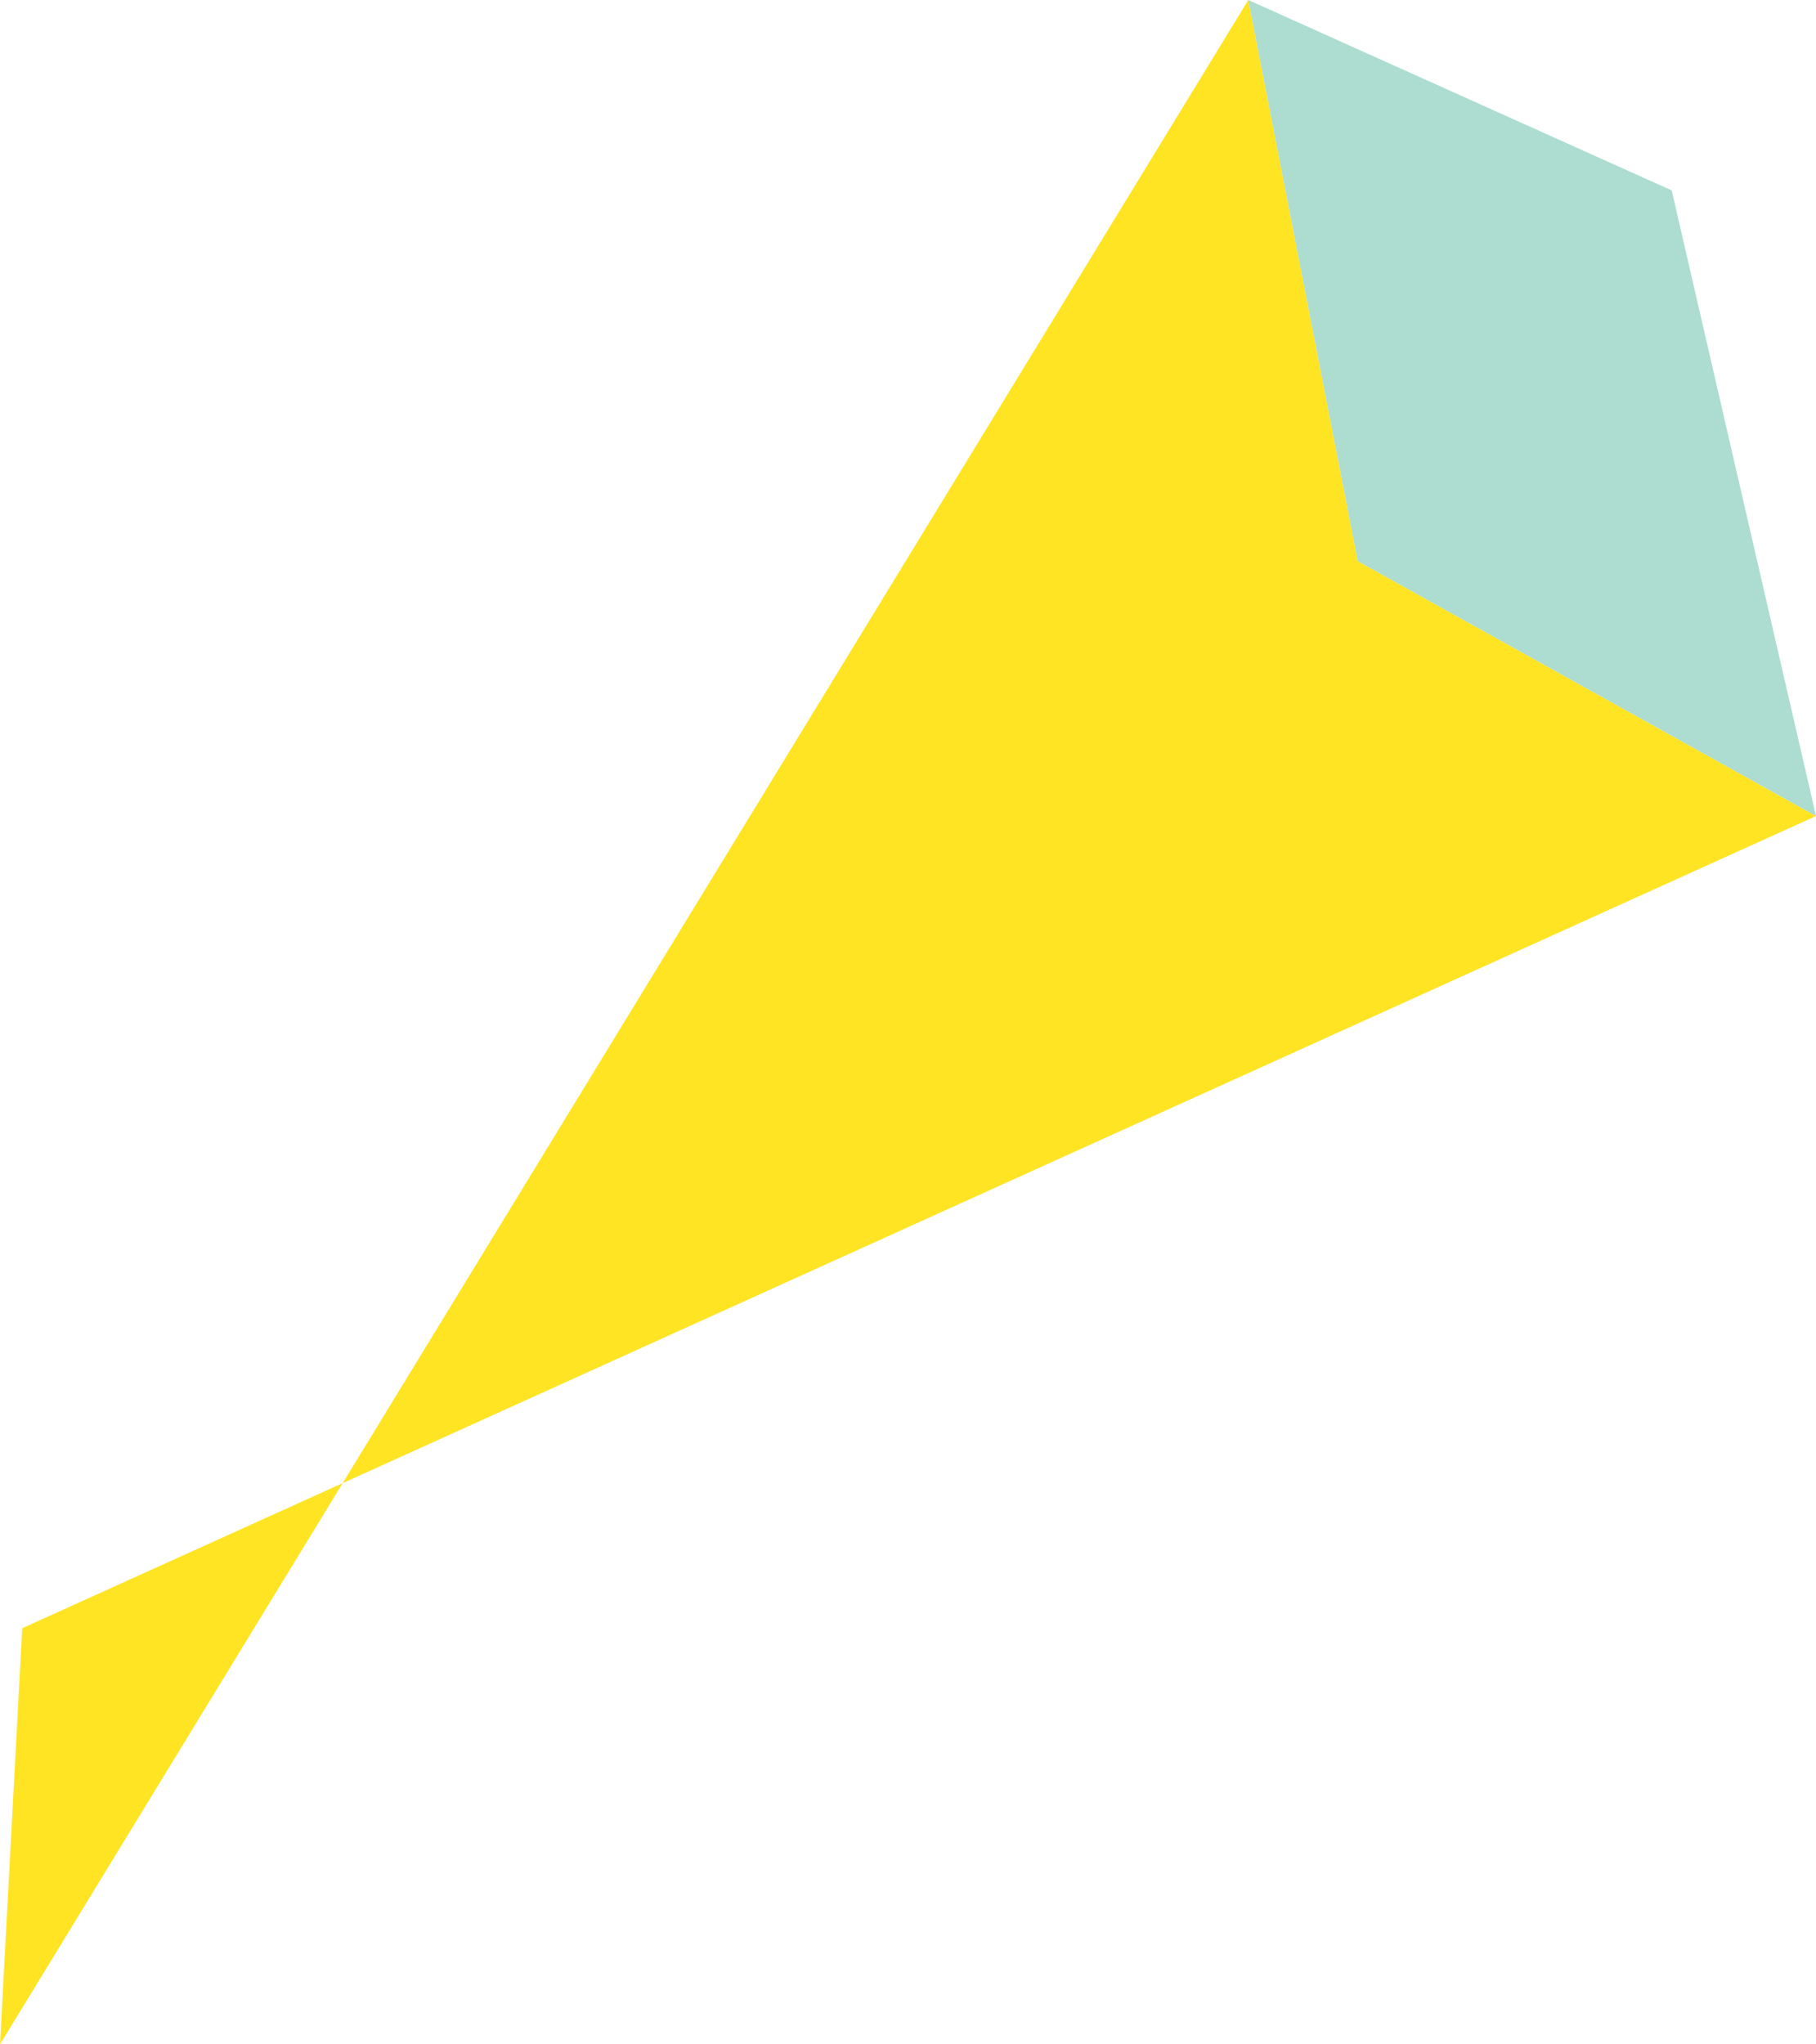
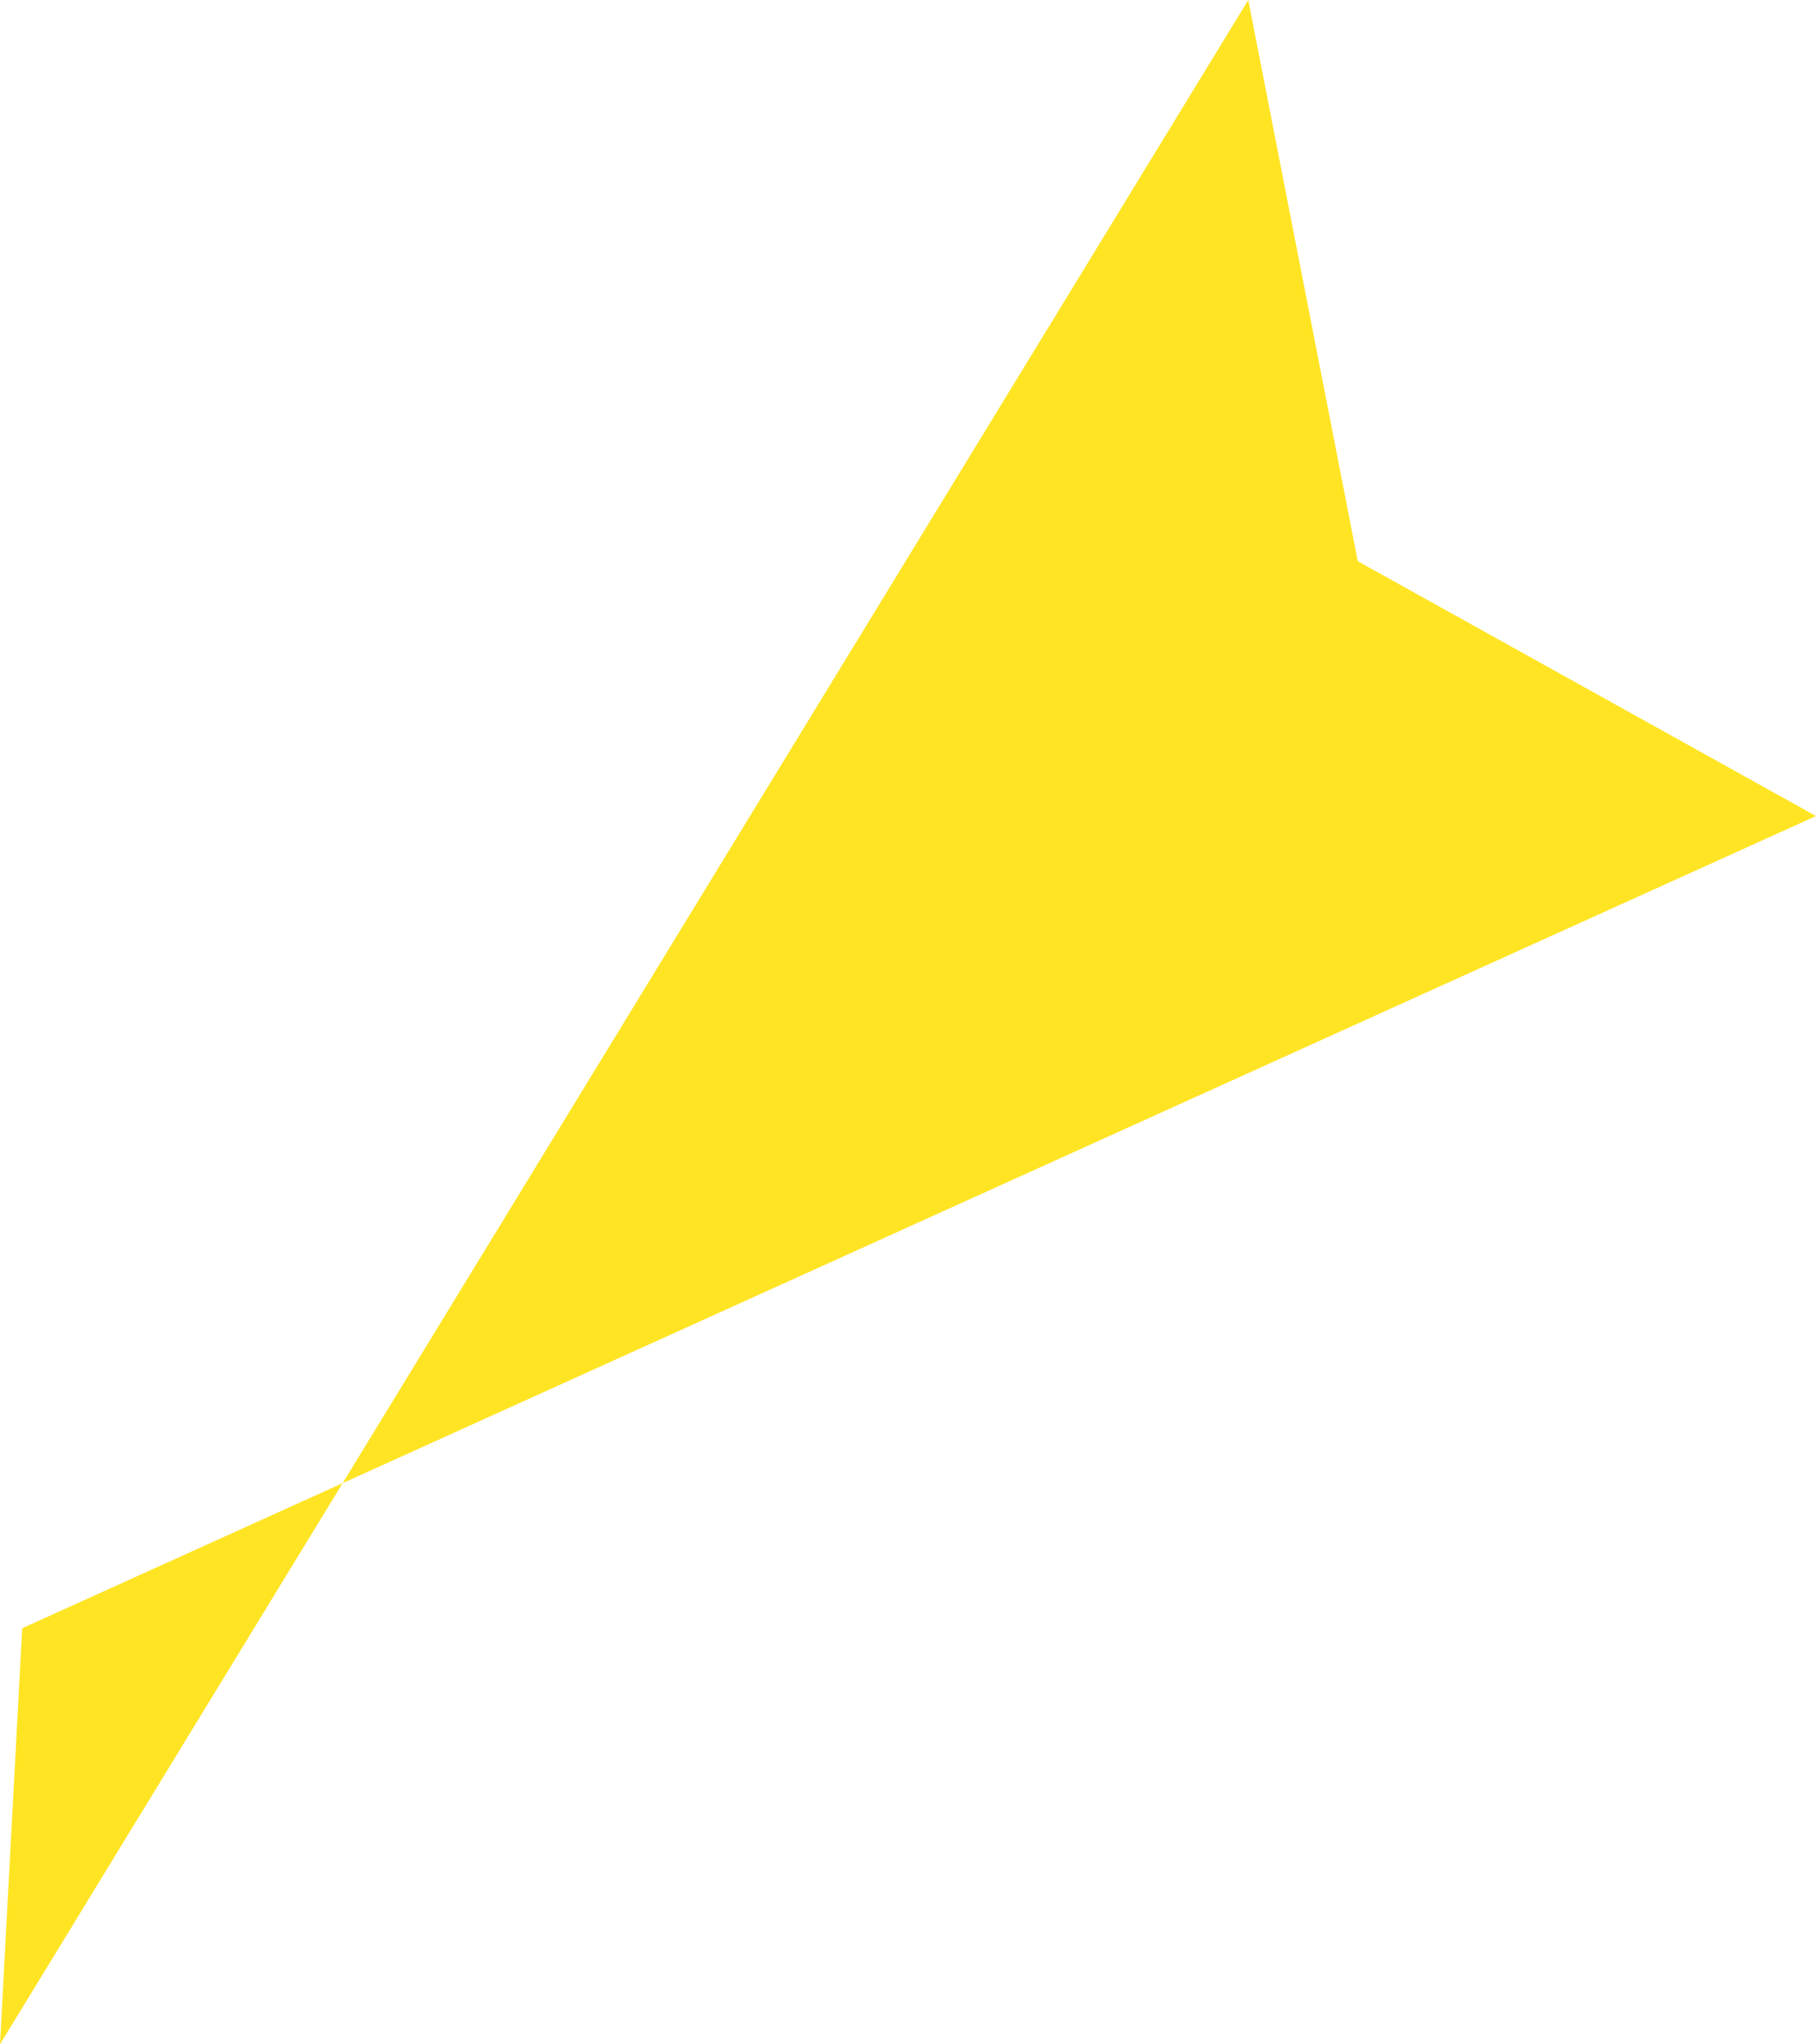
<svg xmlns="http://www.w3.org/2000/svg" id="_レイヤー_2" viewBox="0 0 867.45 976.54">
  <defs>
    <style>.cls-1{fill:#addcd0;}.cls-1,.cls-2{stroke-width:0px;}.cls-2{fill:#ffe424;}</style>
  </defs>
  <g id="_レイヤー_3">
    <polygon class="cls-2" points="648.57 268.08 596.27 0 0 976.54 10.61 777.79 867.45 389.82 648.57 268.08" />
-     <polygon class="cls-1" points="648.57 268.08 596.27 0 798.51 90.95 867.45 389.82 648.57 268.08" />
  </g>
</svg>